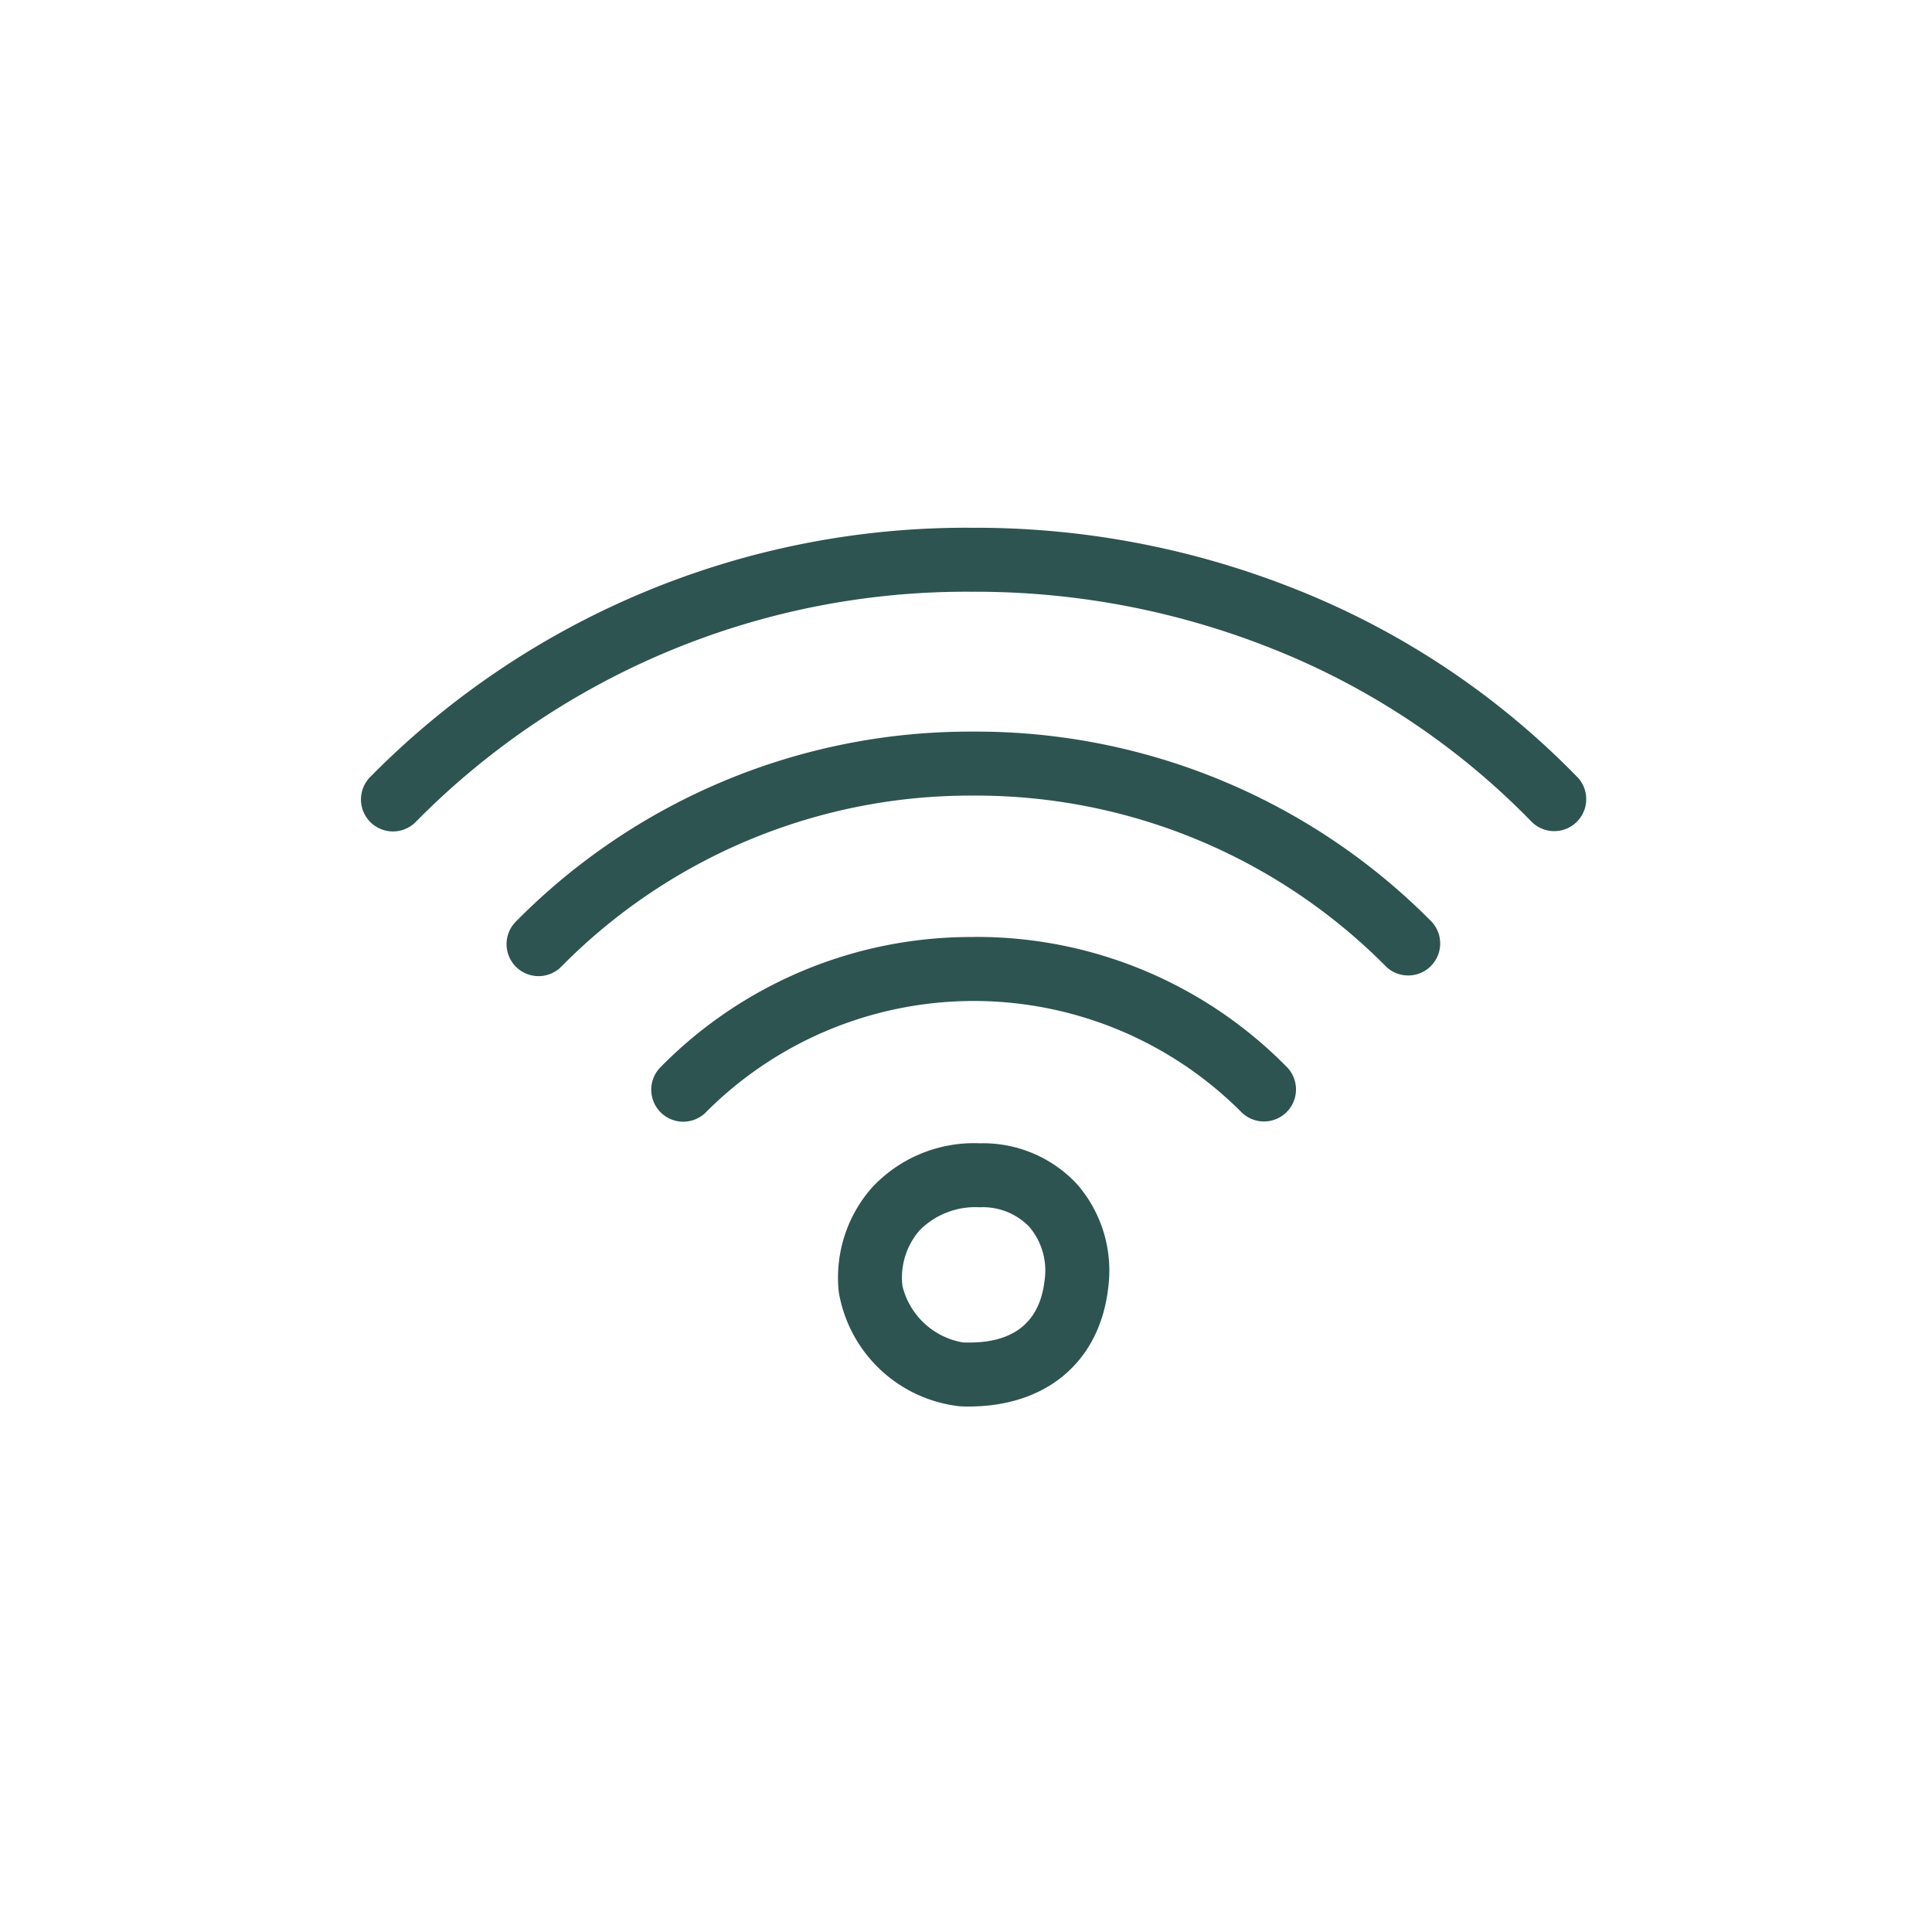
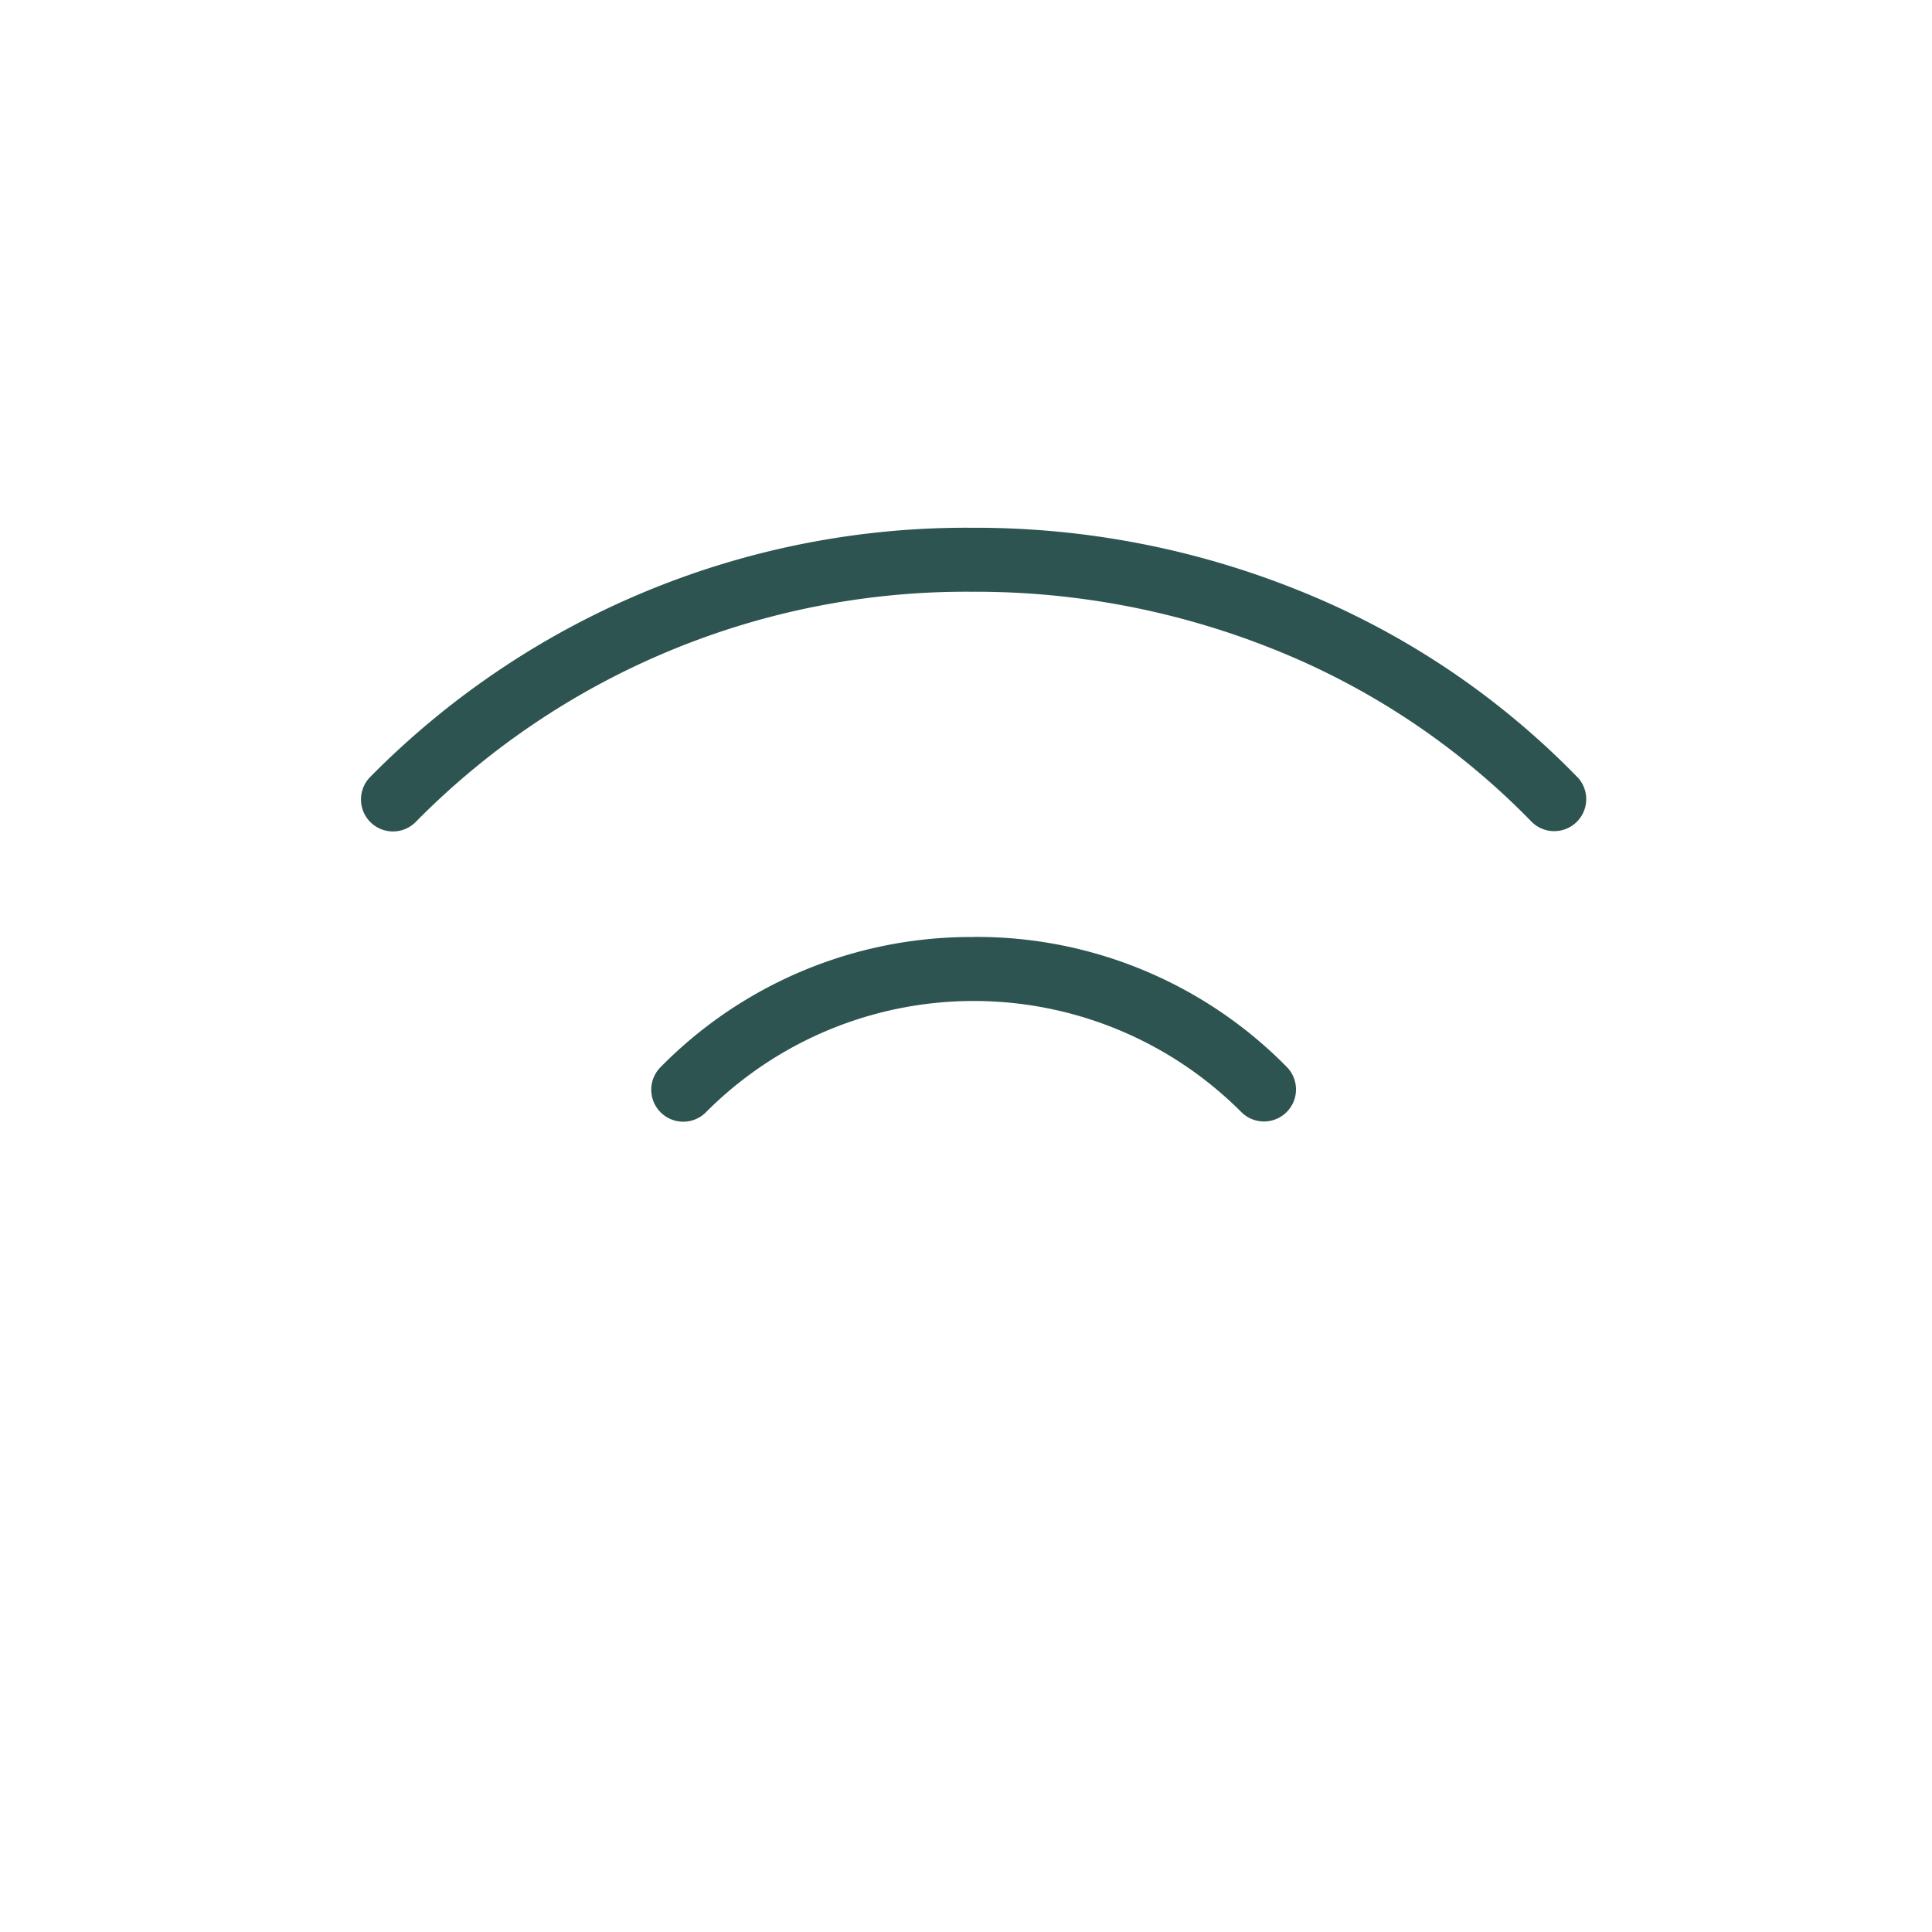
<svg xmlns="http://www.w3.org/2000/svg" width="116" height="116" viewBox="0 0 116 116">
  <defs>
    <style>.a{fill:#2d5450;}.b{clip-path:url(#c);}.c{clip-path:url(#a);}</style>
    <clipPath id="a">
      <rect class="a" width="73.551" height="52.76" />
    </clipPath>
    <clipPath id="c">
      <rect width="116" height="116" />
    </clipPath>
  </defs>
  <g id="b" class="b">
    <g transform="translate(21.687 31.687)">
      <g class="c">
        <path class="a" d="M73.006,14.959A48.539,48.539,0,0,0,56.073,3.677,51.888,51.888,0,0,0,36.754,0h-.179A50.244,50.244,0,0,0,.535,14.968a1.921,1.921,0,1,0,2.771,2.661A46.387,46.387,0,0,1,36.587,3.842h.166a48.072,48.072,0,0,1,17.9,3.4,44.723,44.723,0,0,1,15.6,10.392,1.921,1.921,0,1,0,2.754-2.679" transform="translate(0.001)" />
-         <path class="a" d="M64.314,50.975h-.028A38.311,38.311,0,0,0,36.843,62.4a1.921,1.921,0,0,0,2.733,2.7A34.5,34.5,0,0,1,64.289,54.817h.025A34.647,34.647,0,0,1,89.127,65.1a1.921,1.921,0,0,0,2.729-2.7A38.46,38.46,0,0,0,64.314,50.975" transform="translate(-27.575 -38.735)" />
        <path class="a" d="M91.953,102.333h-.181a26.143,26.143,0,0,0-18.659,7.825,1.921,1.921,0,1,0,2.772,2.66,22.687,22.687,0,0,1,32.1.018,1.921,1.921,0,0,0,2.738-2.7,26.112,26.112,0,0,0-18.769-7.808" transform="translate(-55.15 -77.761)" />
-         <path class="a" d="M127.742,153.909a8.367,8.367,0,0,0-6.457,2.652,8.168,8.168,0,0,0-2,6.291,8.289,8.289,0,0,0,7.3,6.852c.167.007.331.01.494.01,4.71,0,7.907-2.726,8.391-7.206a7.9,7.9,0,0,0-1.879-6.141,7.7,7.7,0,0,0-5.845-2.457m3.9,8.184c-.283,2.619-1.939,3.894-4.914,3.771a4.518,4.518,0,0,1-3.626-3.387,4.323,4.323,0,0,1,1.025-3.336,4.706,4.706,0,0,1,3.611-1.391,3.871,3.871,0,0,1,2.986,1.181,4.059,4.059,0,0,1,.919,3.161" transform="translate(-90.609 -116.952)" />
      </g>
    </g>
  </g>
</svg>